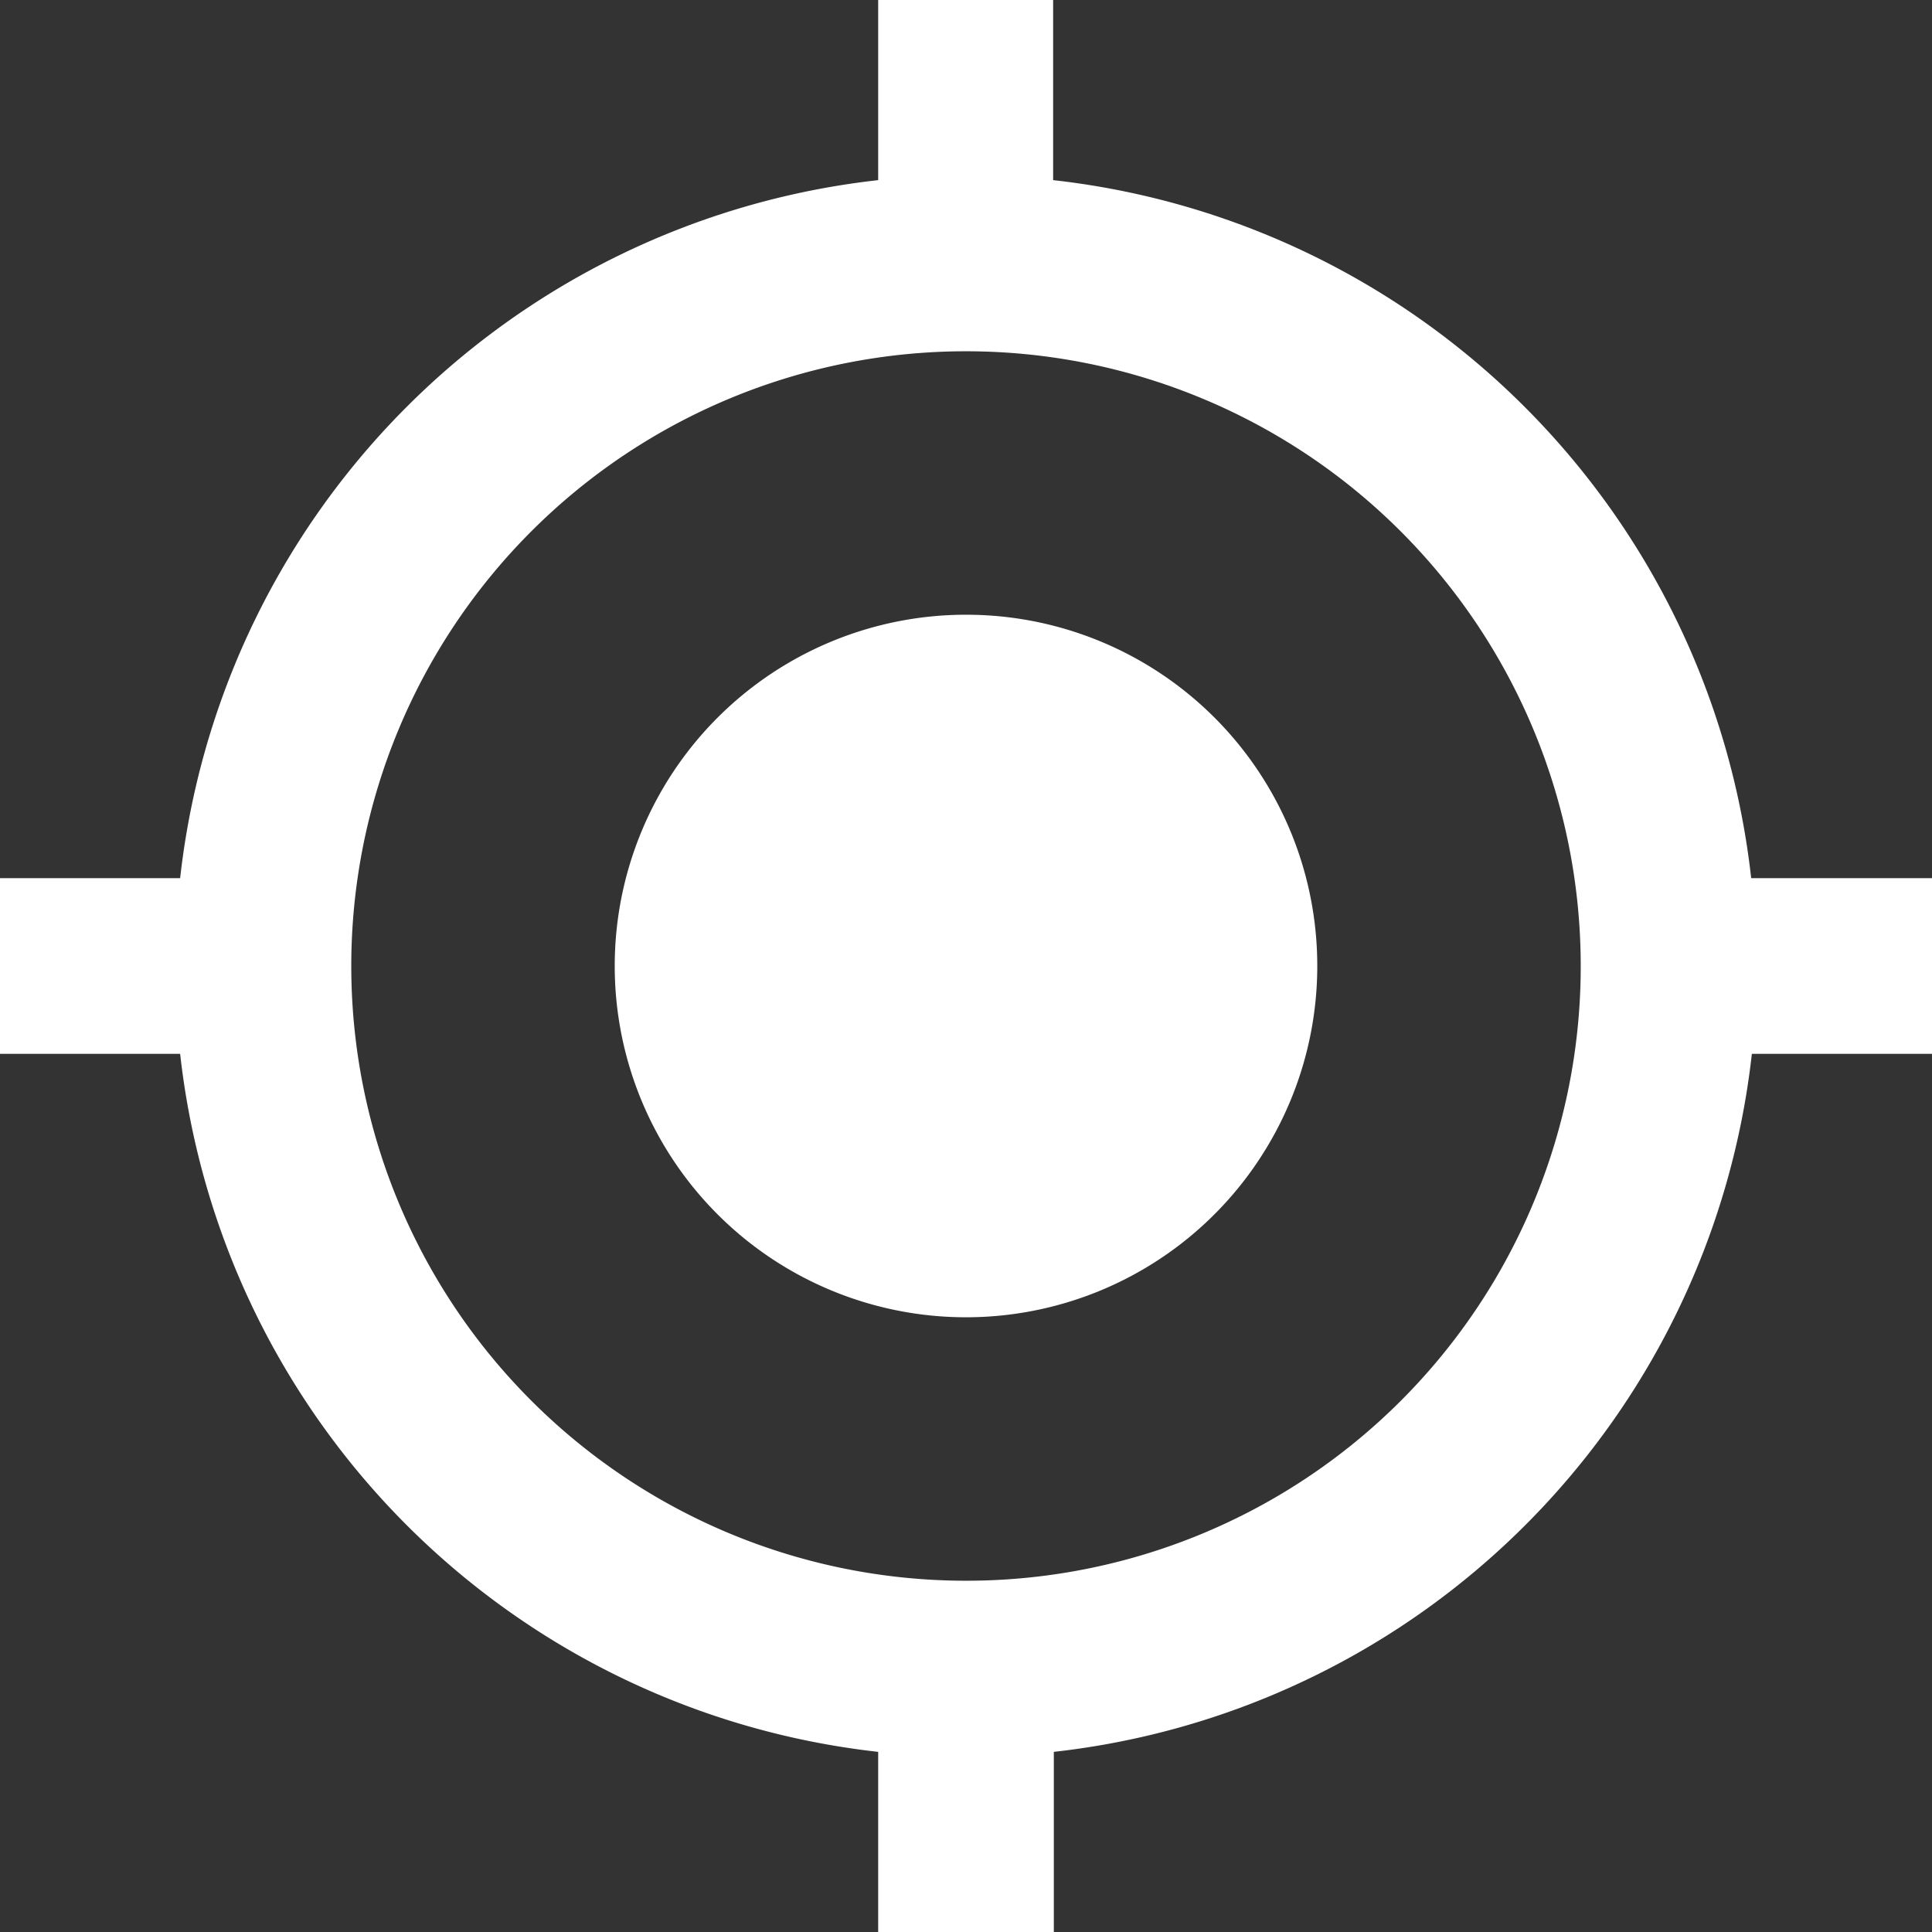
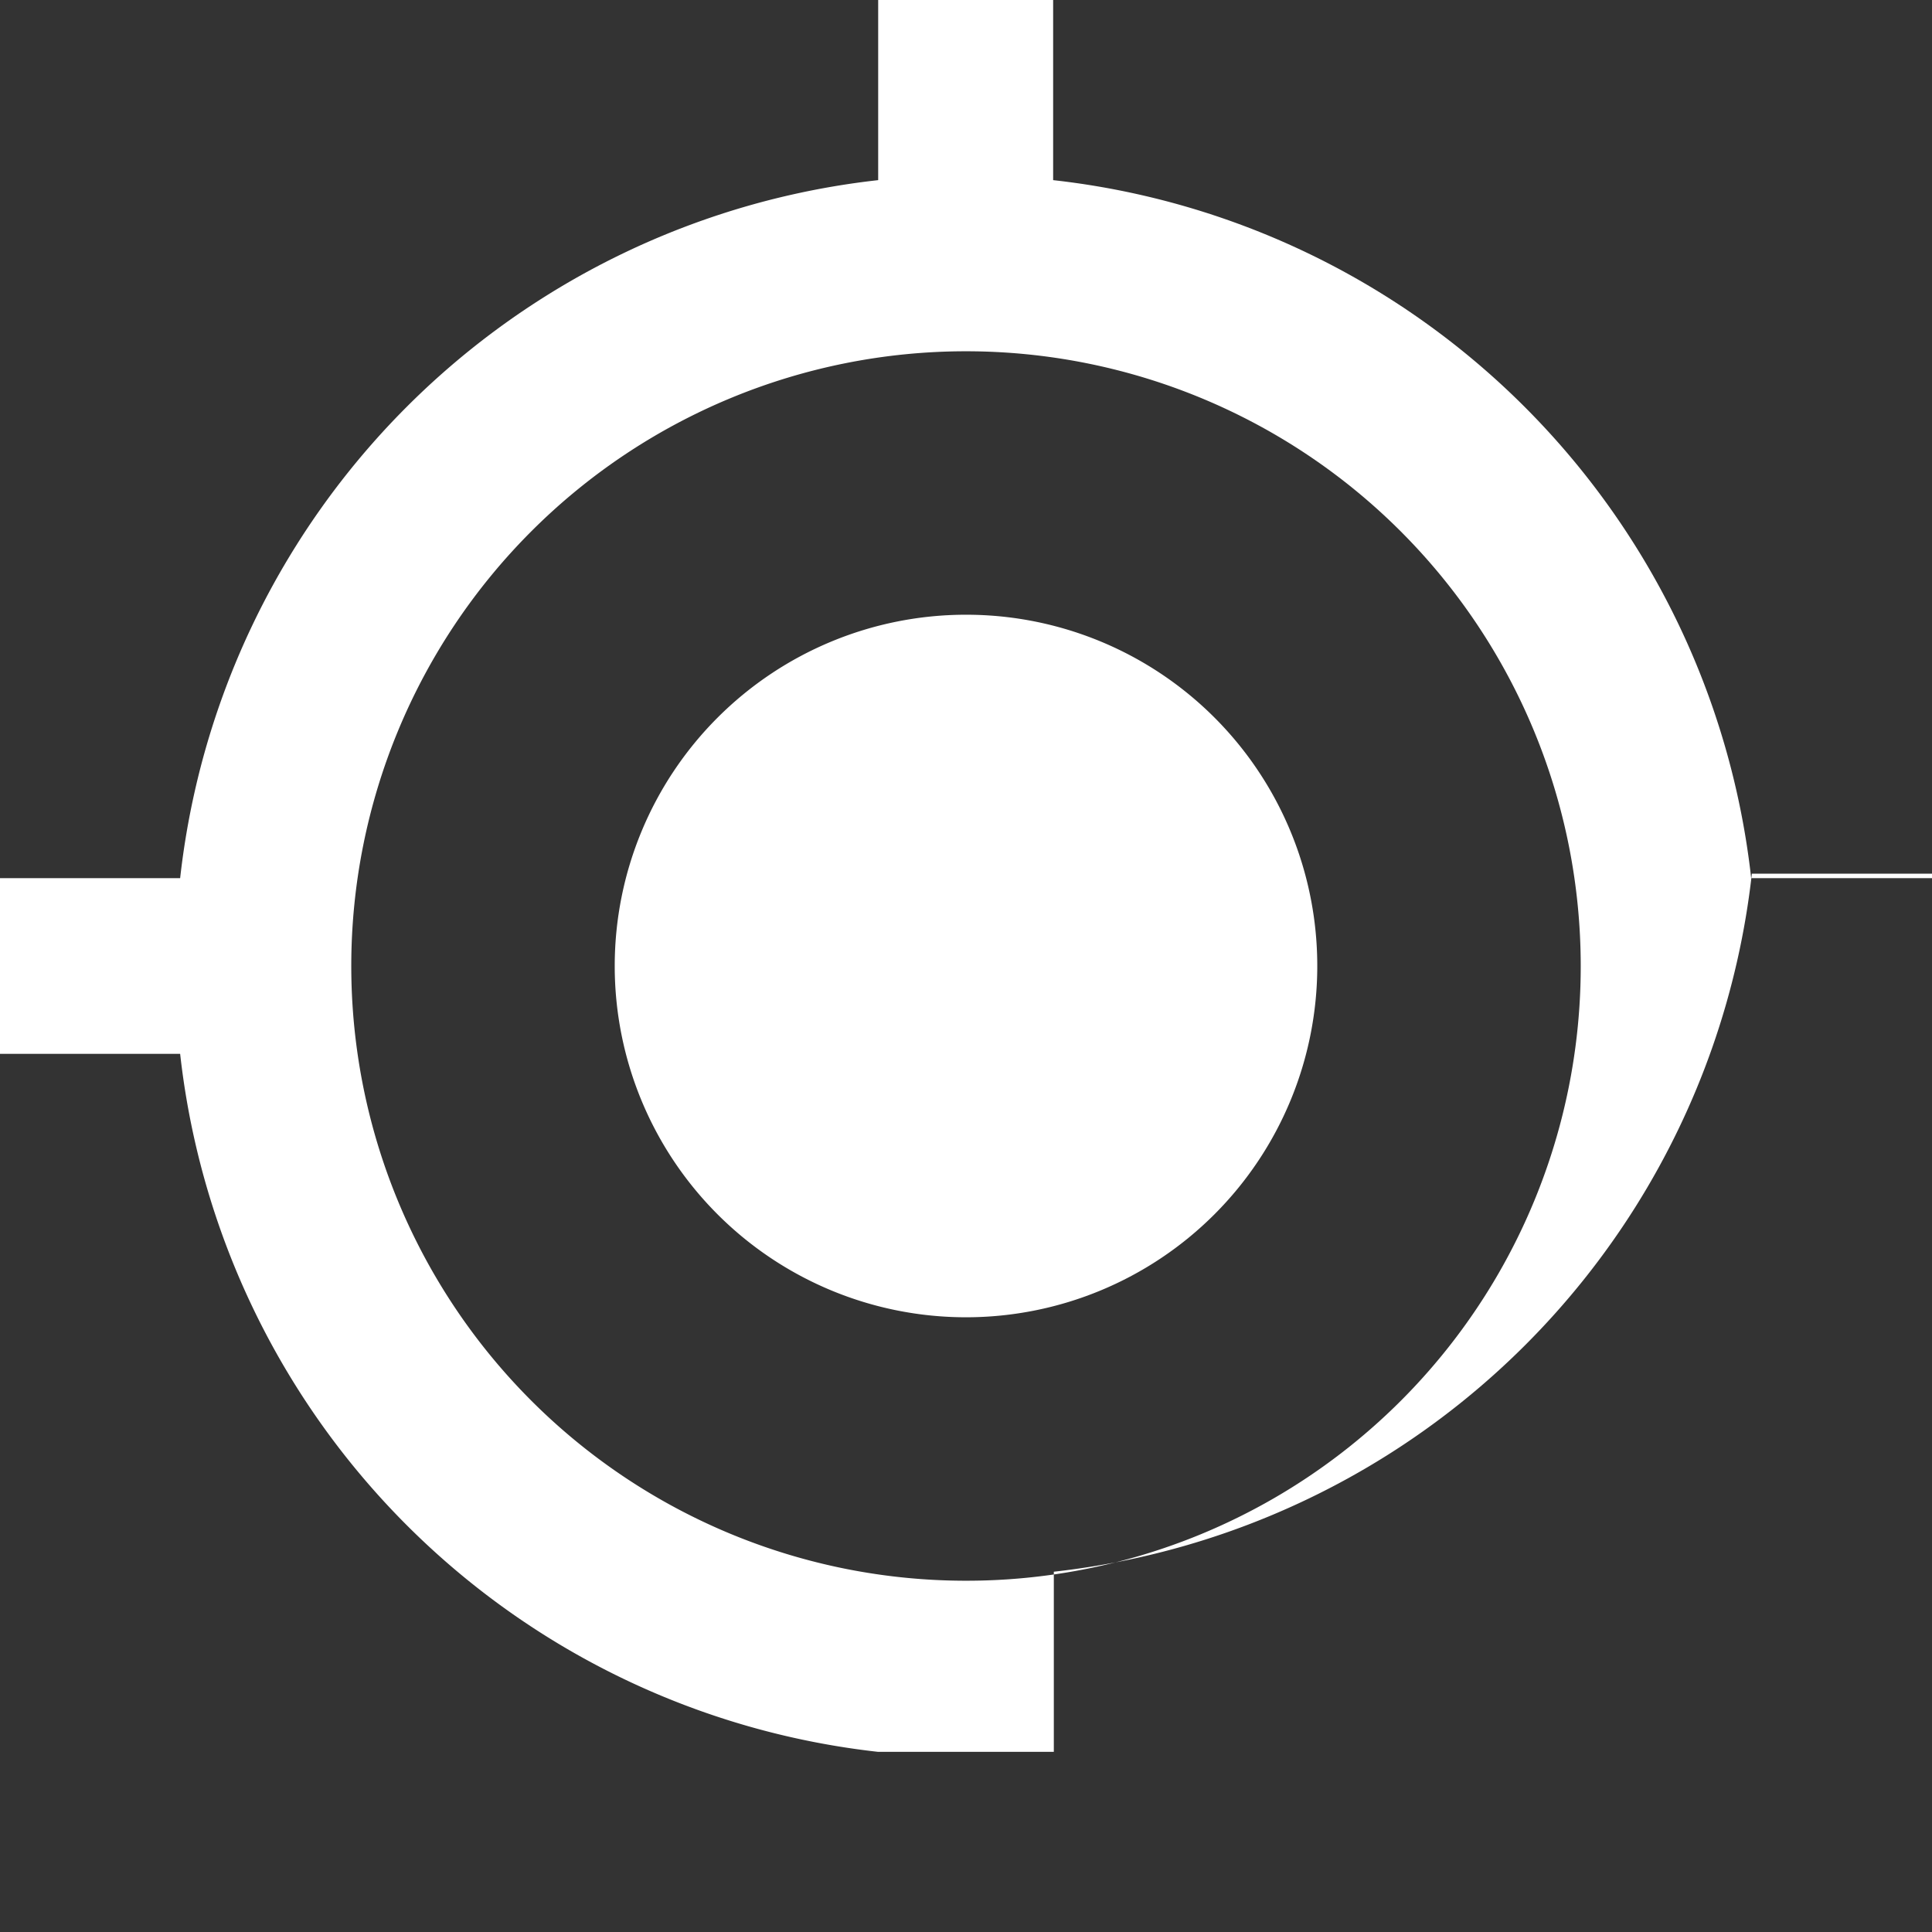
<svg xmlns="http://www.w3.org/2000/svg" viewBox="0 0 85.8 85.8">
  <rect x="0" y="0" width="85.8" height="85.8" fill="#333333" stroke="none" />
  <defs>
    <style>.be01bd7e-fb41-4017-8437-4d137d6b1fa5{fill:#ffffff;}</style>
  </defs>
  <g id="f0302652-26c7-4eb9-ba7a-490c68c8229b" data-name="Livello 2">
    <g id="ff0f41be-0c25-4ec3-a3d0-7b7399c2c50d" data-name="Livello 1">
-       <path class="be01bd7e-fb41-4017-8437-4d137d6b1fa5" d="M42.9,27.3A15.6,15.6,0,1,0,58.5,42.9,15.59,15.59,0,0,0,42.9,27.3ZM77.77,39a35.1,35.1,0,0,0-31-31V0H39V8A35.1,35.1,0,0,0,8,39H0v7.8H8a35.1,35.1,0,0,0,31,31v8h7.8v-8a35.1,35.1,0,0,0,31-31h8V39ZM42.9,70.2A27.3,27.3,0,1,1,70.2,42.9,27.28,27.28,0,0,1,42.9,70.2Z" />
+       <path class="be01bd7e-fb41-4017-8437-4d137d6b1fa5" d="M42.9,27.3A15.6,15.6,0,1,0,58.5,42.9,15.59,15.59,0,0,0,42.9,27.3ZM77.77,39a35.1,35.1,0,0,0-31-31V0H39V8A35.1,35.1,0,0,0,8,39H0v7.8H8a35.1,35.1,0,0,0,31,31h7.8v-8a35.1,35.1,0,0,0,31-31h8V39ZM42.9,70.2A27.3,27.3,0,1,1,70.2,42.9,27.28,27.28,0,0,1,42.9,70.2Z" />
    </g>
  </g>
</svg>